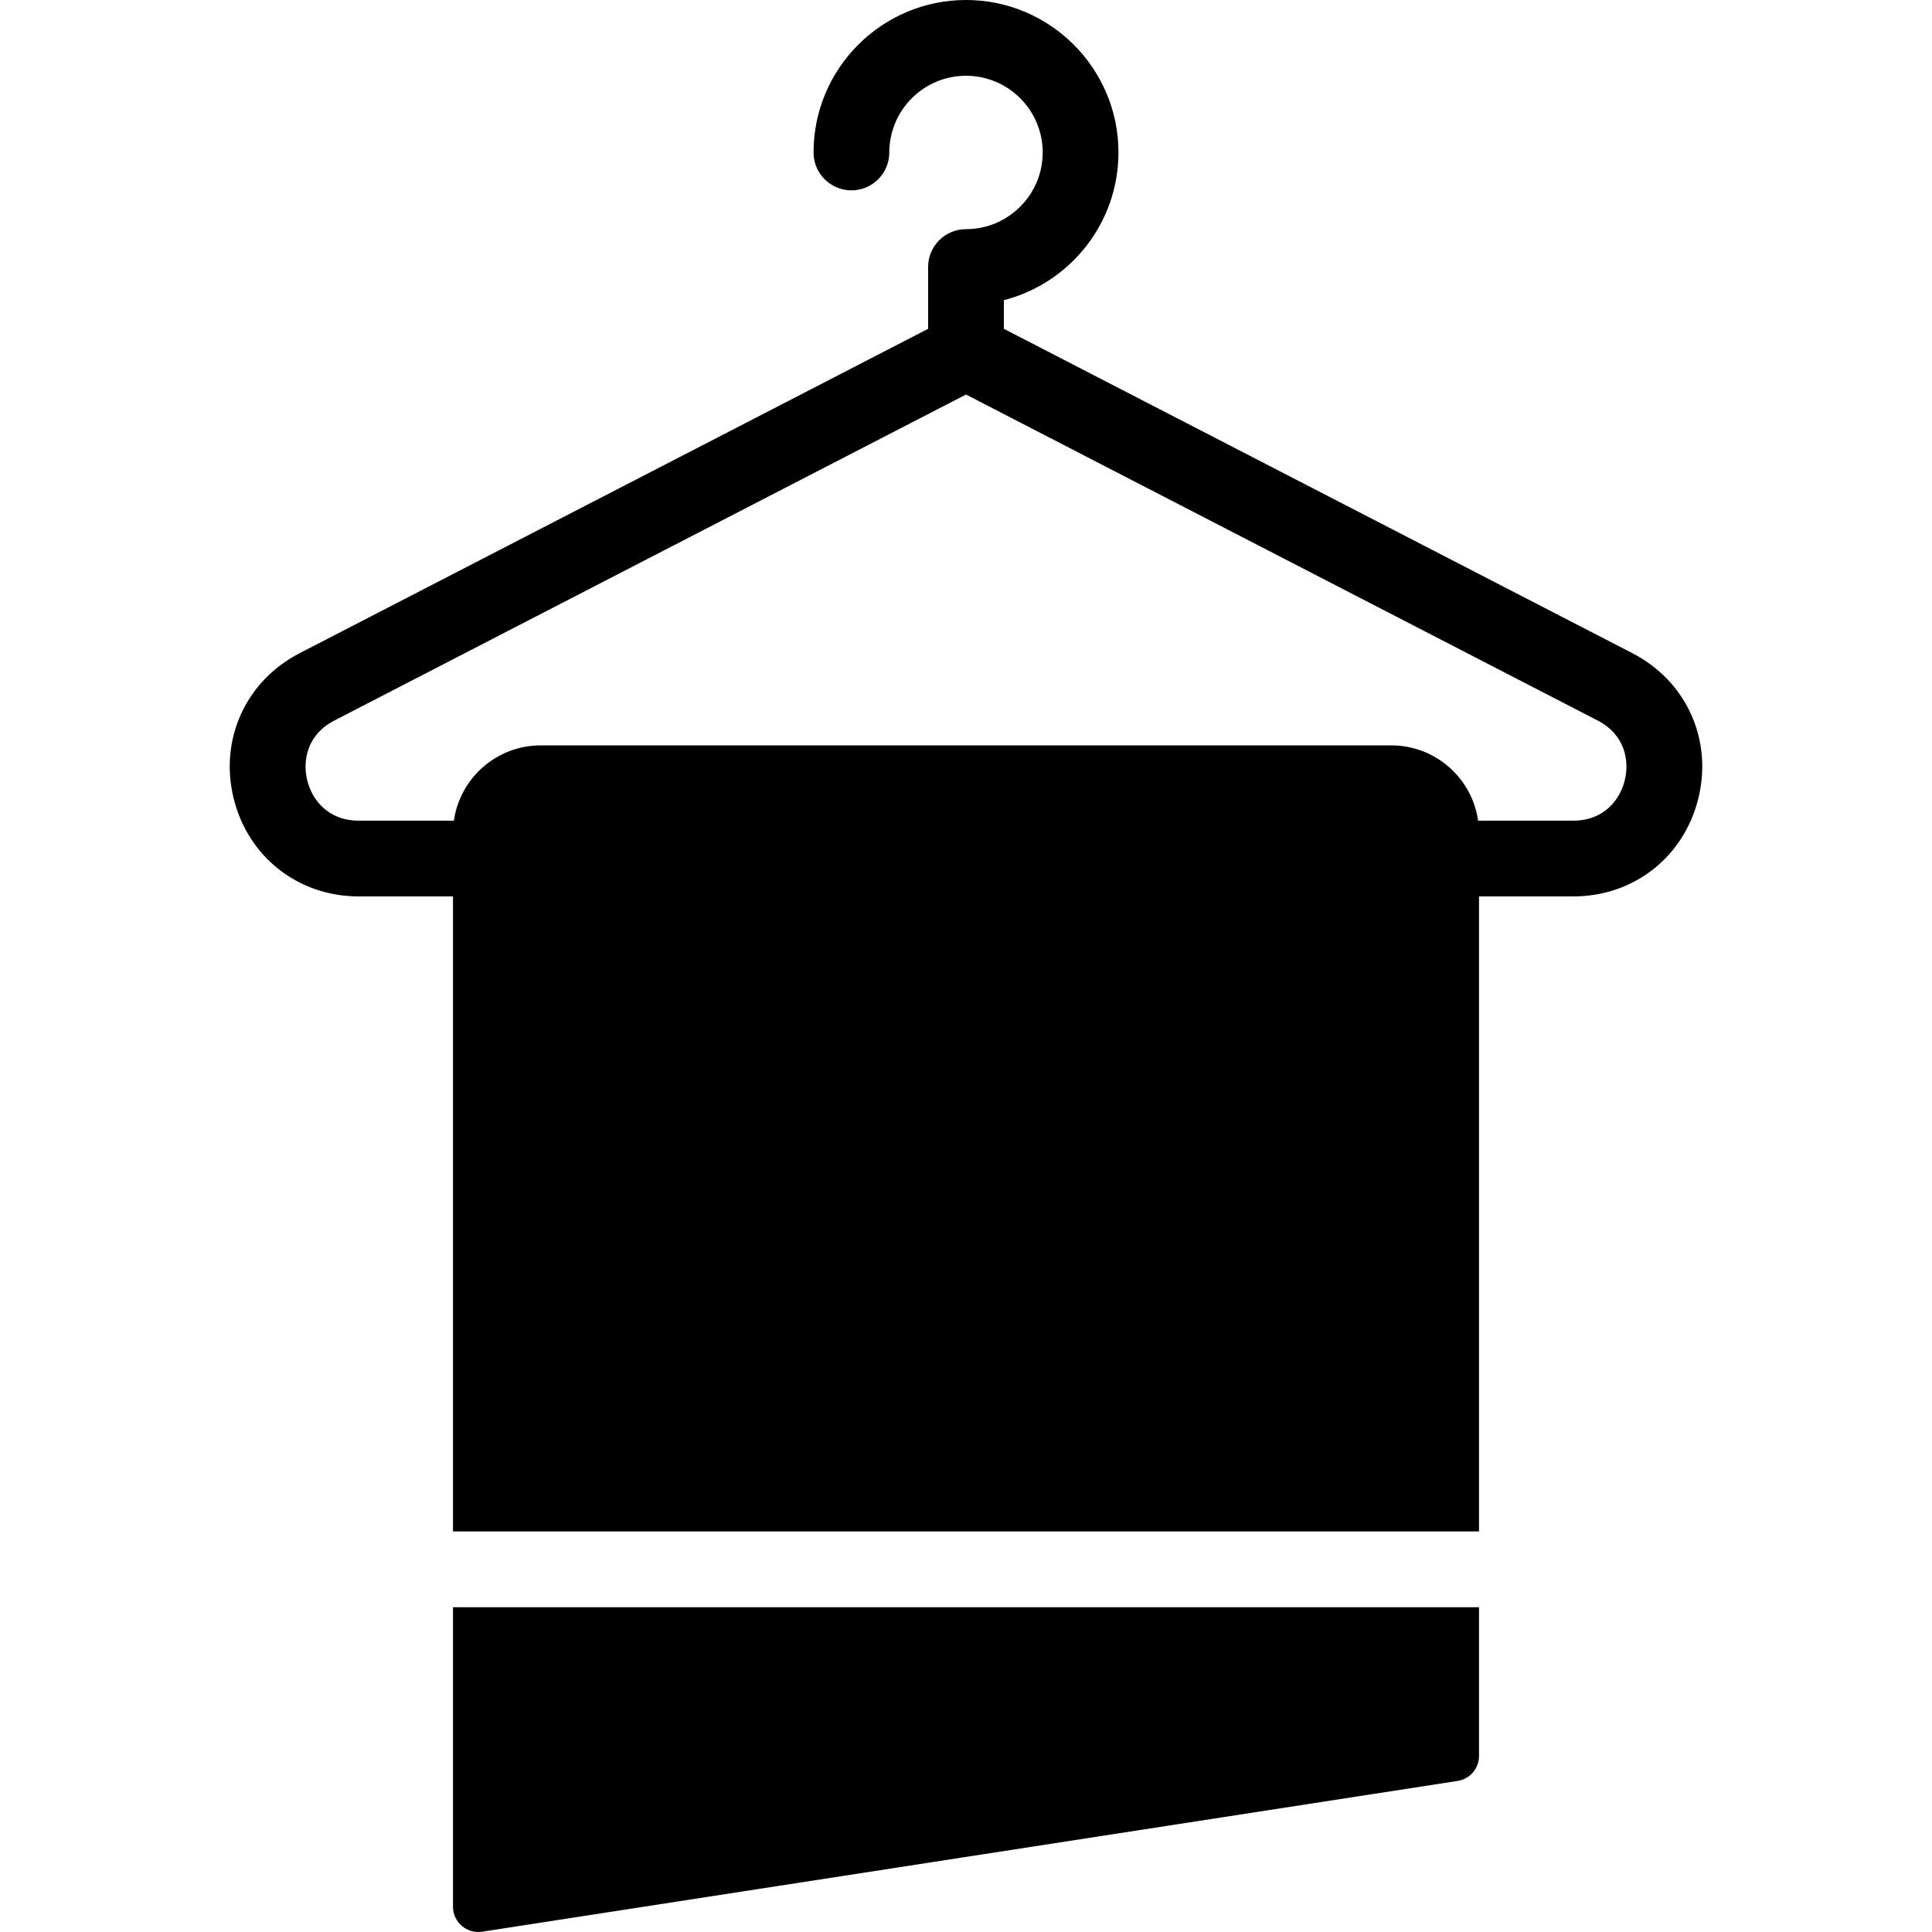
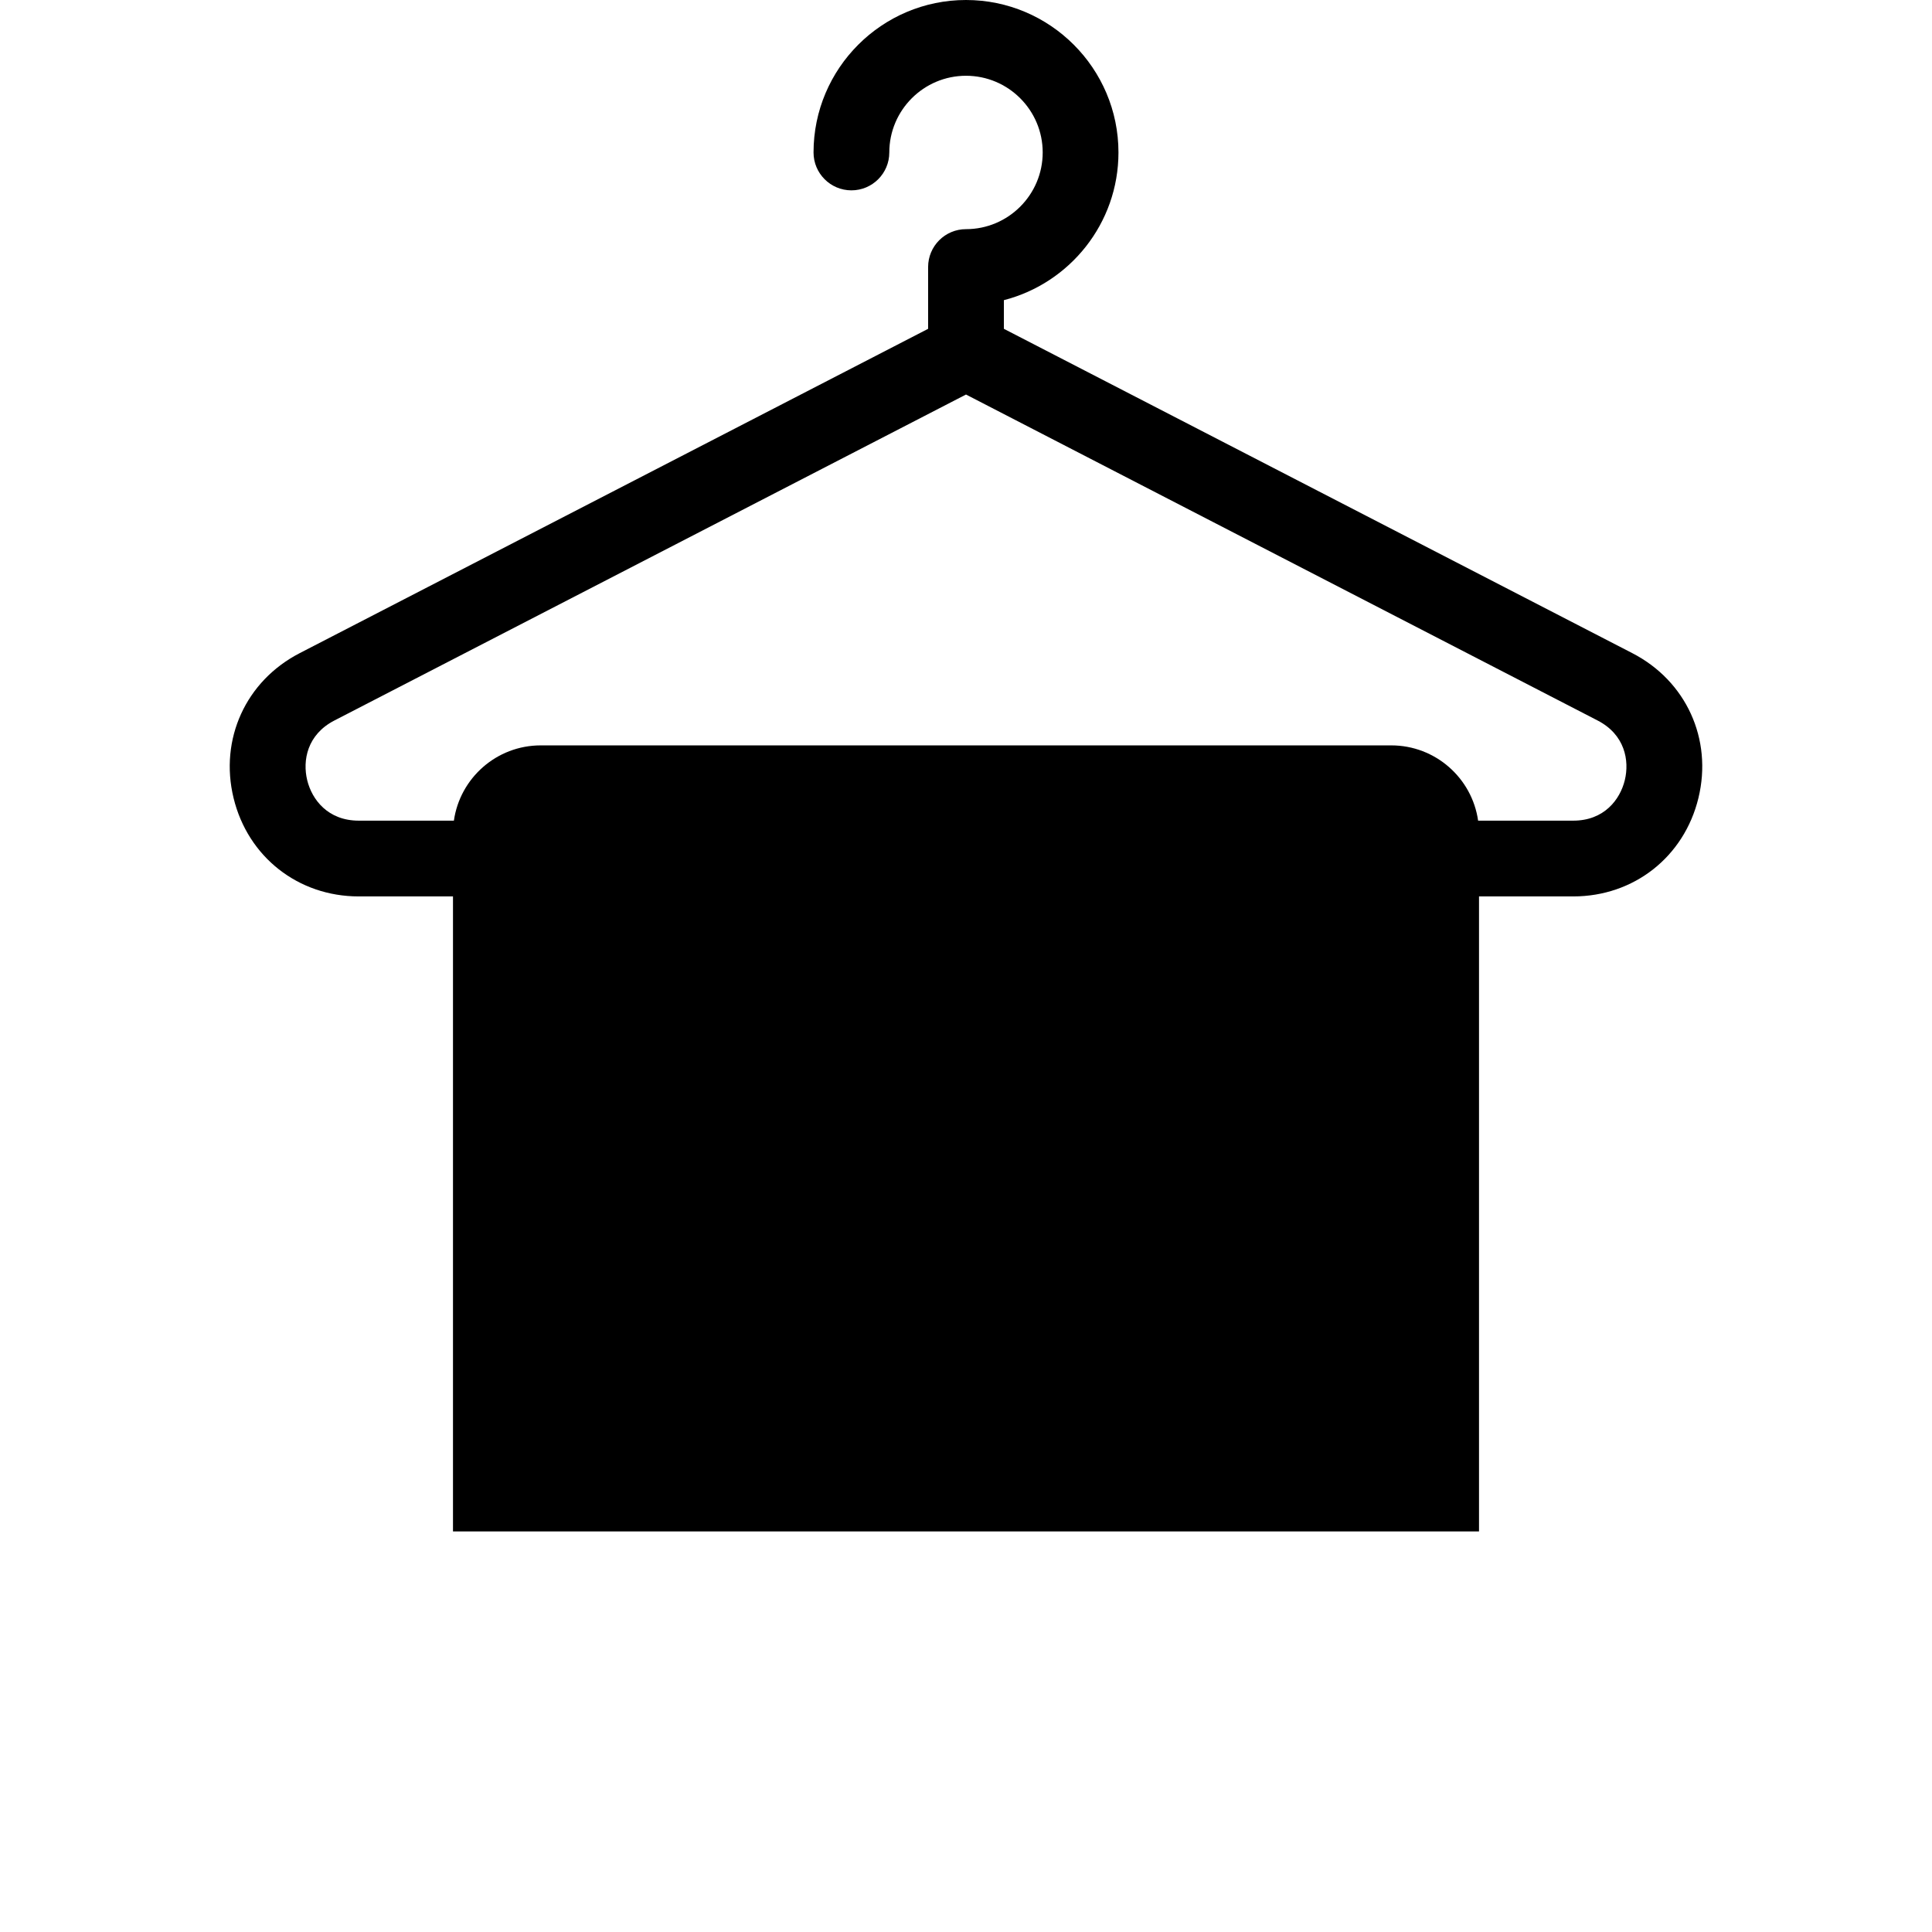
<svg xmlns="http://www.w3.org/2000/svg" version="1.1" id="Capa_1" x="0px" y="0px" width="765.001px" height="765.001px" viewBox="0 0 765.001 765.001" style="enable-background:new 0 0 765.001 765.001;" xml:space="preserve">
  <g>
    <g>
-       <path d="M585.635,695.299v-58.908H179.366v118.604c0,6.133,5.47,10.824,11.533,9.887l386.261-59.695    C582.037,704.432,585.635,700.234,585.635,695.299z" />
      <path d="M382.5,90.738c-8.284,0-15,6.716-15,15v24.463l-248.848,128.43c-21.312,10.999-31.829,34.048-26.169,57.353    c5.659,23.306,25.575,38.964,49.558,38.964h37.324v251.443h406.269V354.948h37.324c23.983,0,43.898-15.658,49.558-38.964    c5.66-23.305-4.856-46.354-26.169-57.353L397.5,130.201v-11.349c26.054-6.688,45.369-30.372,45.369-58.483    C442.87,27.081,415.788,0,382.5,0s-60.369,27.081-60.369,60.369c0,8.284,6.716,15,15,15s15-6.716,15-15    C352.131,43.624,365.755,30,382.5,30s30.369,13.624,30.369,30.369C412.87,77.115,399.247,90.738,382.5,90.738z M643.365,308.905    c-1.883,7.756-8.232,16.043-20.405,16.043h-37.681c-2.406-16.849-16.889-29.805-34.402-29.805H214.125    c-17.514,0-31.996,12.956-34.401,29.805h-37.681c-12.172,0-18.521-8.287-20.405-16.043c-1.884-7.756-0.042-18.032,10.775-23.615    L382.5,156.219l250.089,129.07C643.407,290.873,645.249,301.149,643.365,308.905z" />
    </g>
  </g>
  <g>
</g>
  <g>
</g>
  <g>
</g>
  <g>
</g>
  <g>
</g>
  <g>
</g>
  <g>
</g>
  <g>
</g>
  <g>
</g>
  <g>
</g>
  <g>
</g>
  <g>
</g>
  <g>
</g>
  <g>
</g>
  <g>
</g>
</svg>